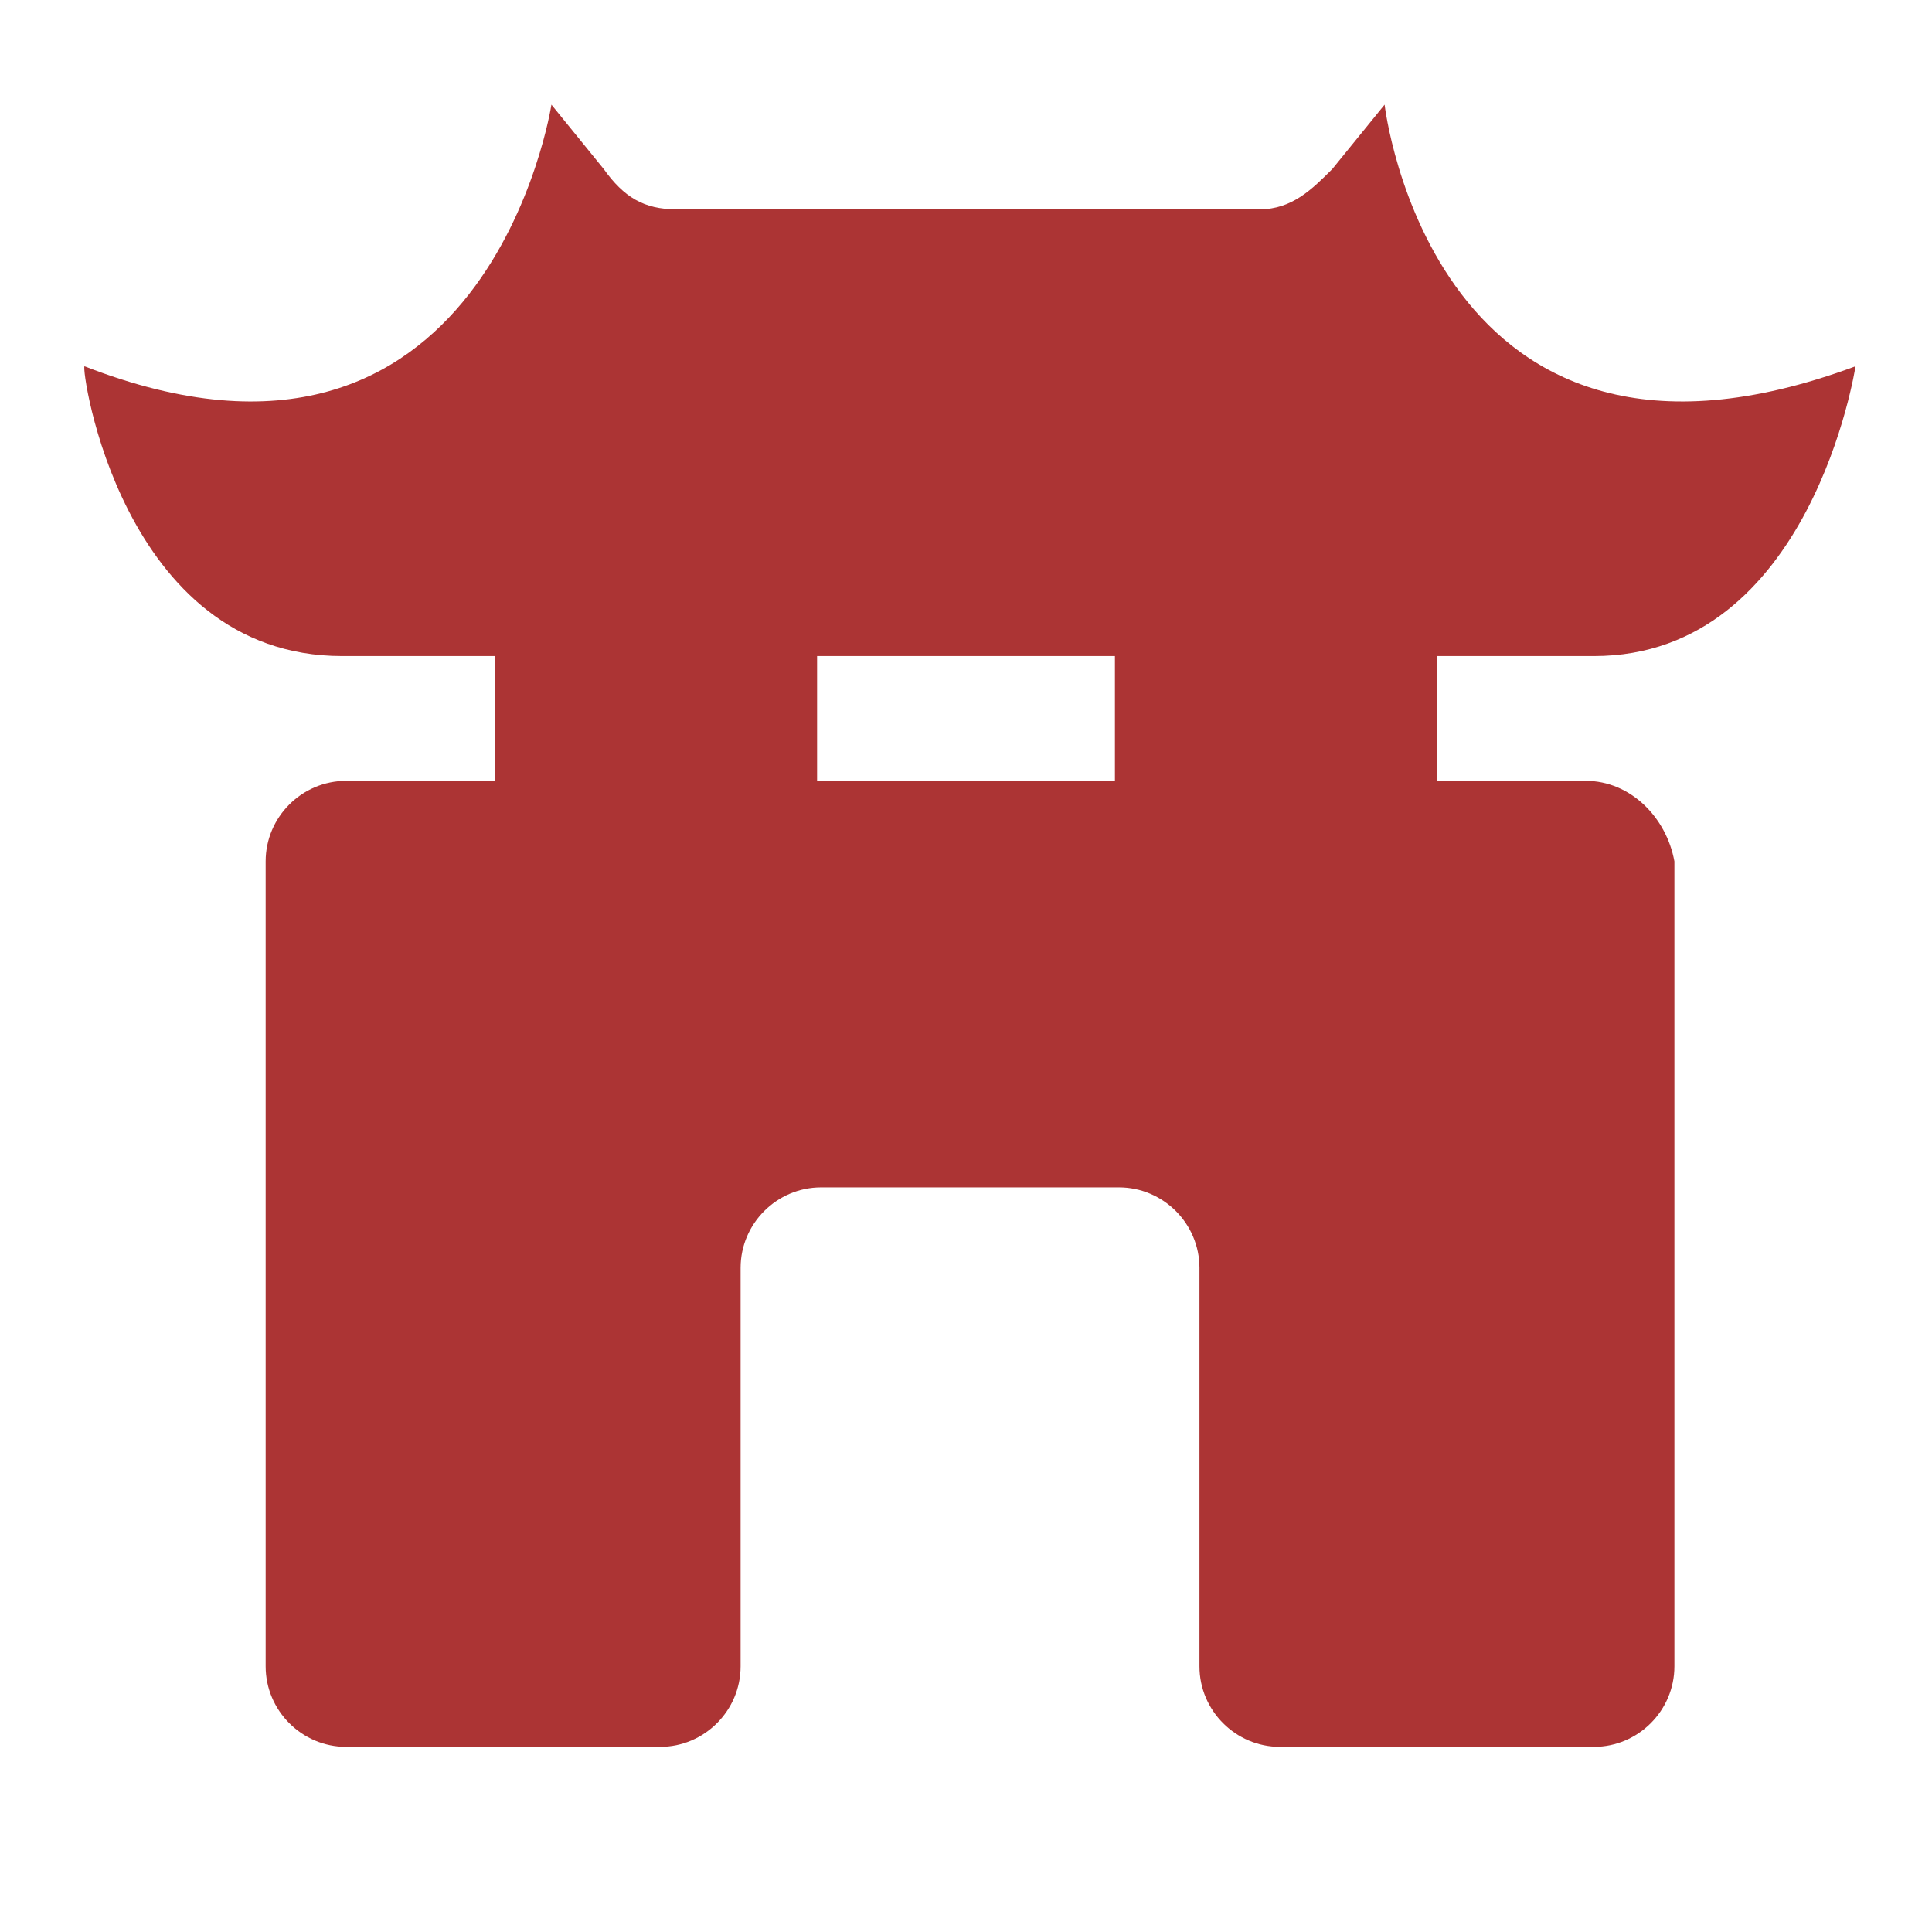
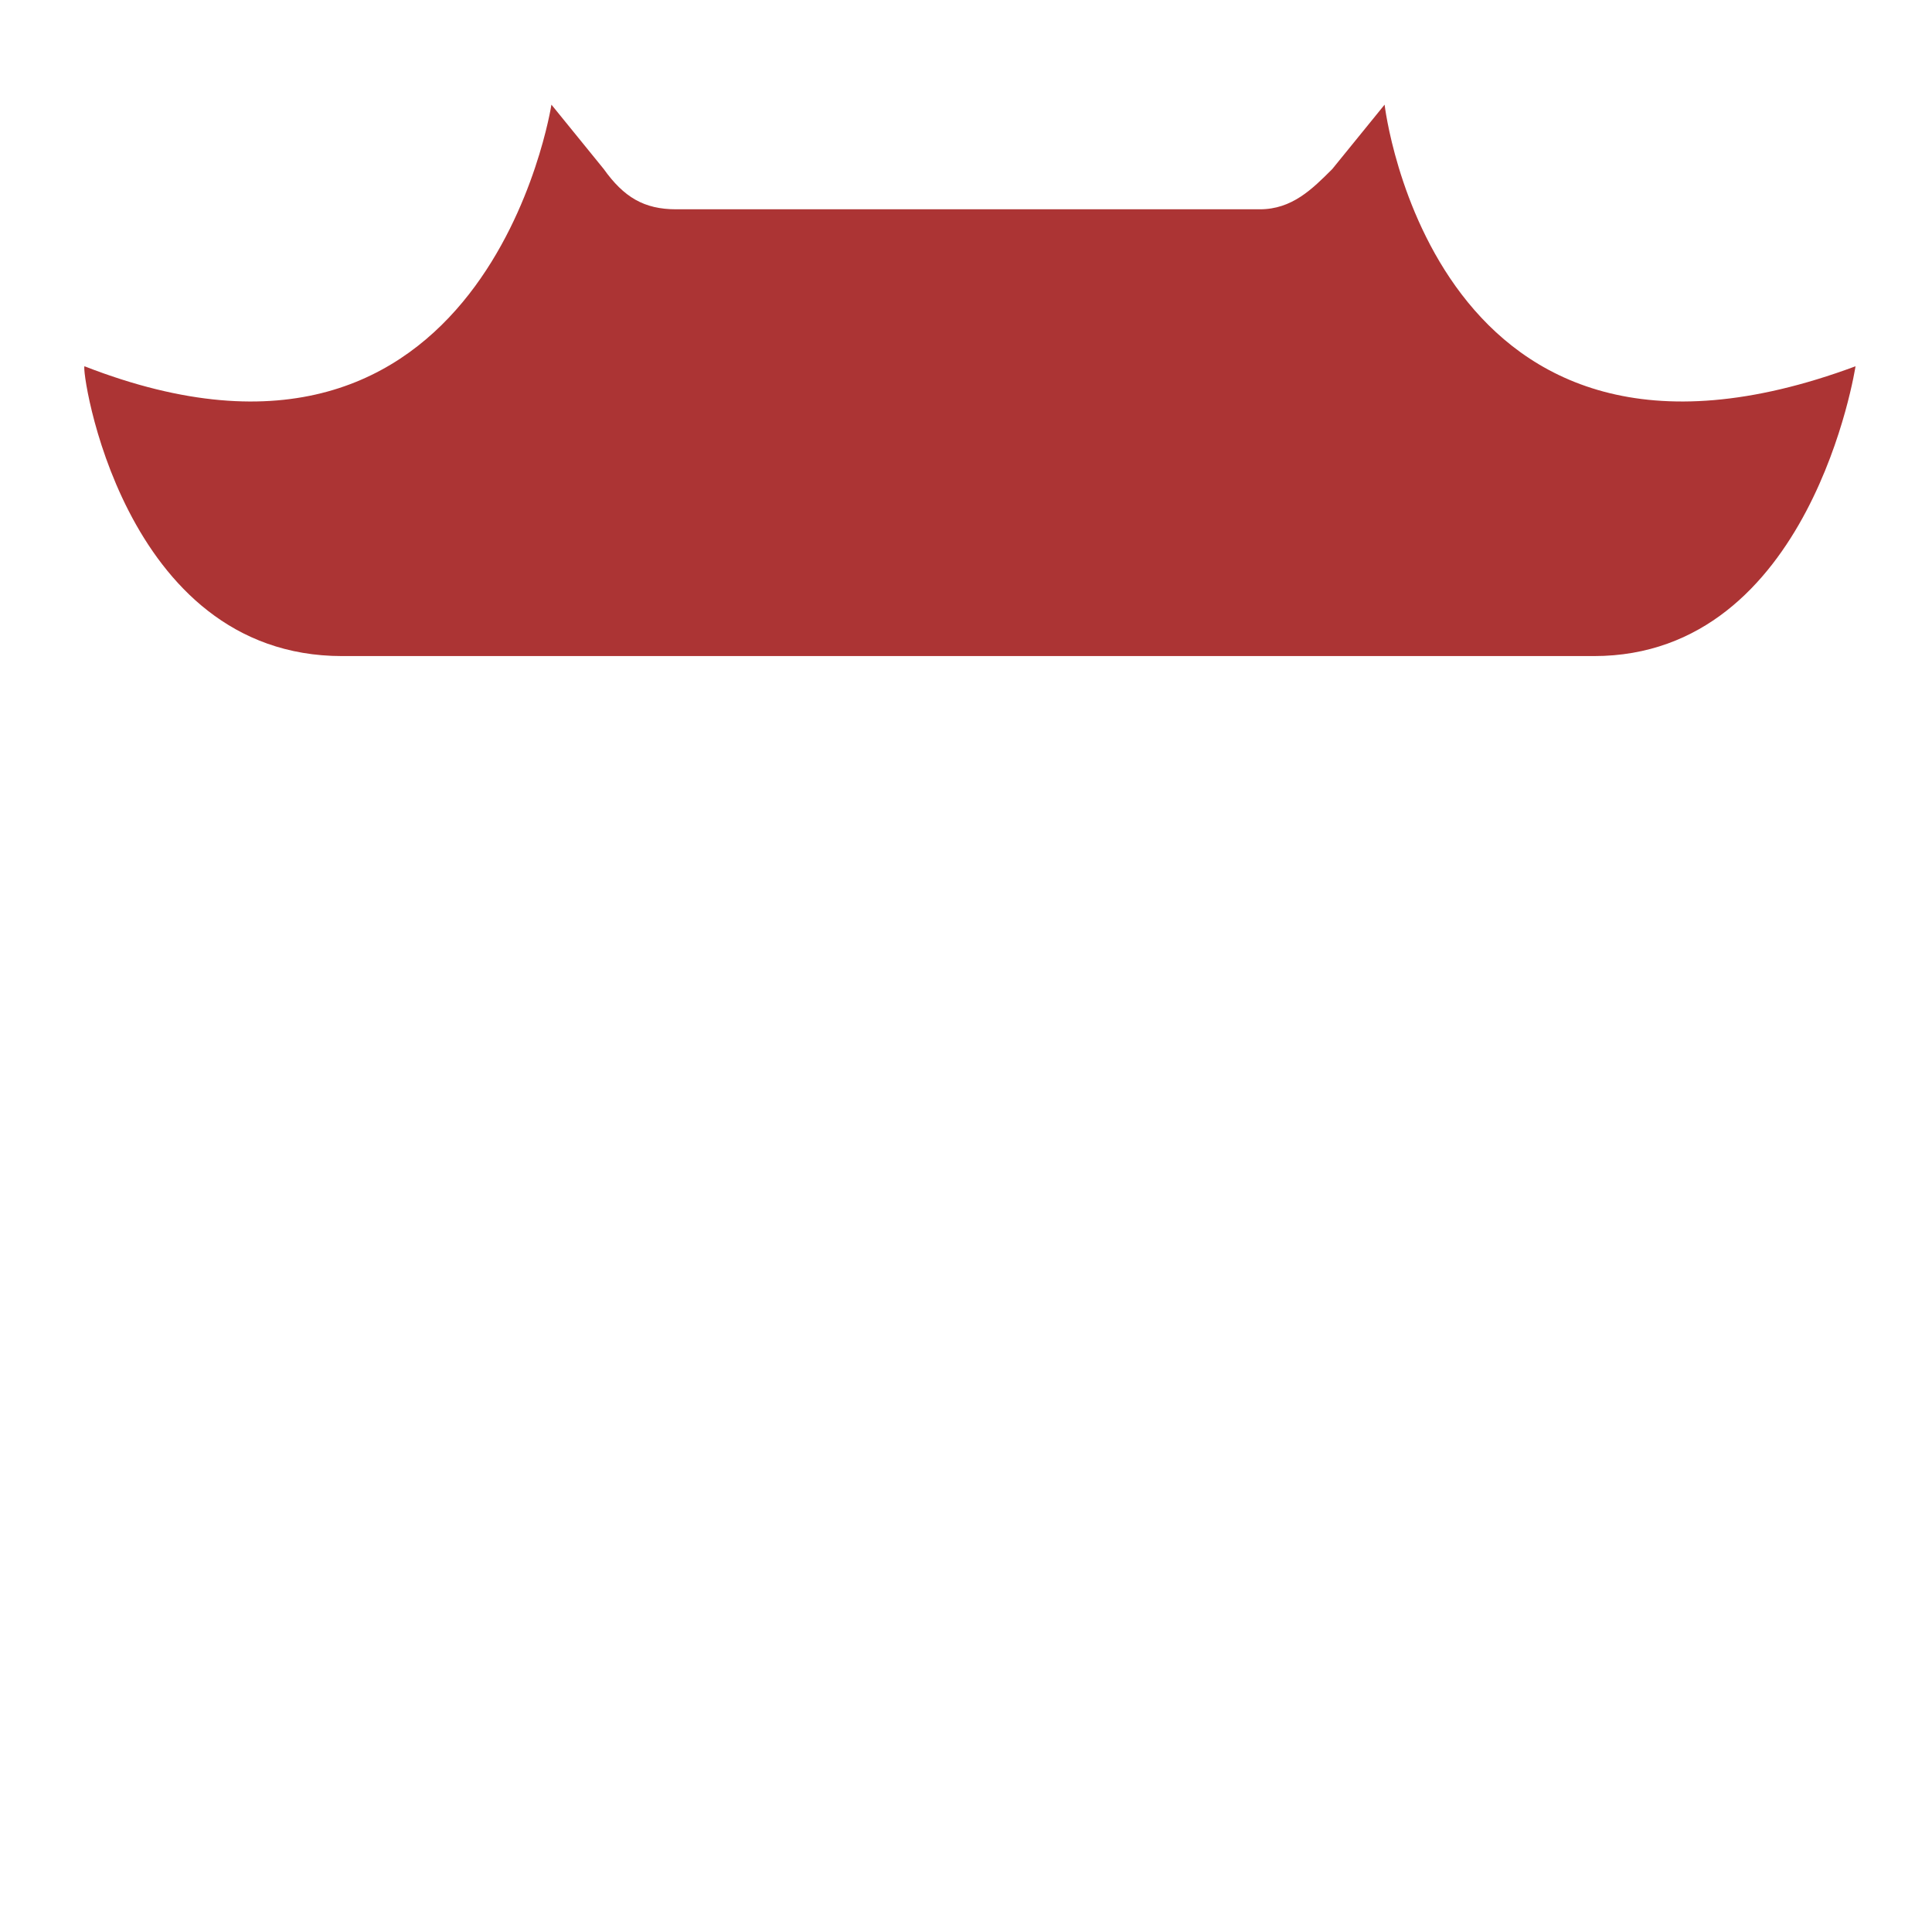
<svg xmlns="http://www.w3.org/2000/svg" version="1.1" id="图层_1" x="0px" y="0px" viewBox="0 0 48 48" style="enable-background:new 0 0 48 48;" xml:space="preserve">
  <style type="text/css">
	.st0{fill:#AC3434;}
</style>
  <g>
    <path class="st0" d="M8.5,16.3h2.3h8.8h9.1h8.3h2.6c5.4,0,6.5-7.2,6.5-7.2C35.6,13,34.4,2.6,34.4,2.6l-1.3,1.6c-0.5,0.5-1,1-1.8,1   H16.8c-0.8,0-1.3-0.3-1.8-1l-1.3-1.6c0,0-1.6,10.4-11.6,6.5C2,9.1,3,16.3,8.5,16.3z" />
-     <path class="st0" d="M39.4,19.4H8.6c-1.1,0-2,0.9-2,2v20c0,1.1,0.9,2,2,2h7.8c1.1,0,2-0.9,2-2v-9.9c0-1.1,0.9-2,2-2h7.4   c1.1,0,2,0.9,2,2v9.9c0,1.1,0.9,2,2,2h7.8c1.1,0,2-0.9,2-2v-20C41.4,20.3,40.5,19.4,39.4,19.4z" />
    <g>
-       <rect x="12.3" y="14.9" class="st0" width="8" height="6" />
-       <rect x="27.7" y="14.9" class="st0" width="8" height="6" />
-     </g>
+       </g>
  </g>
</svg>